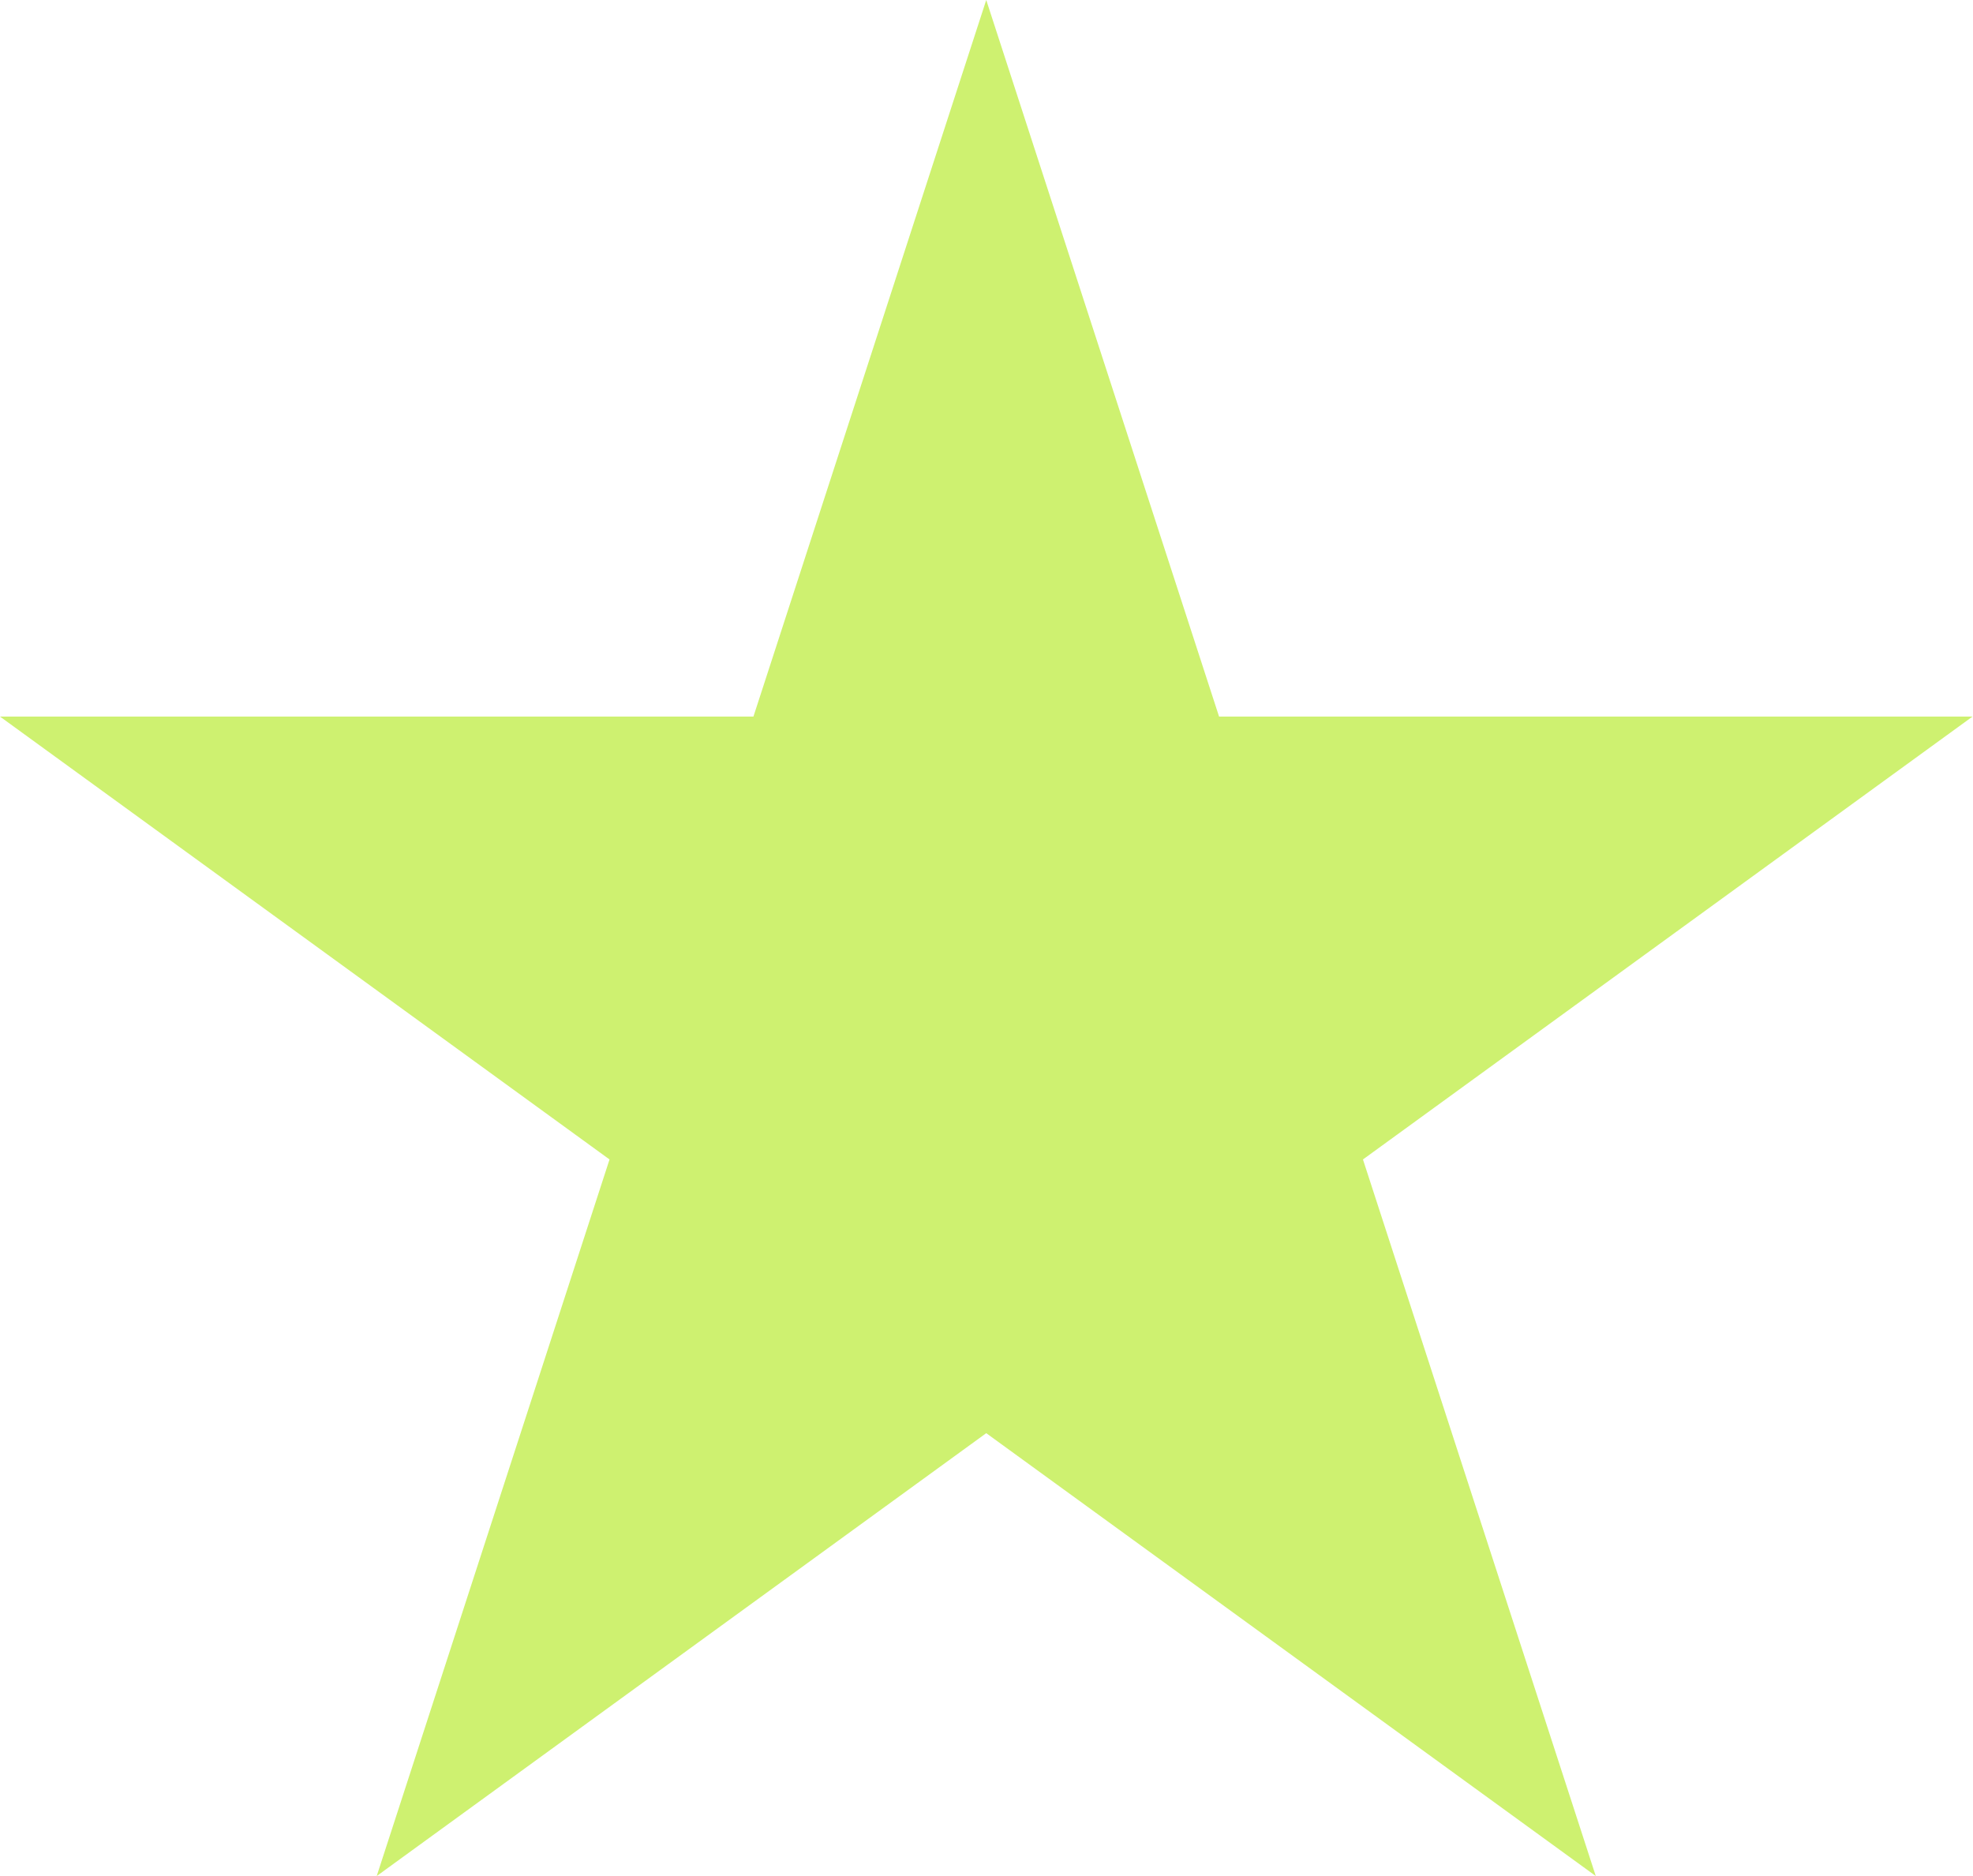
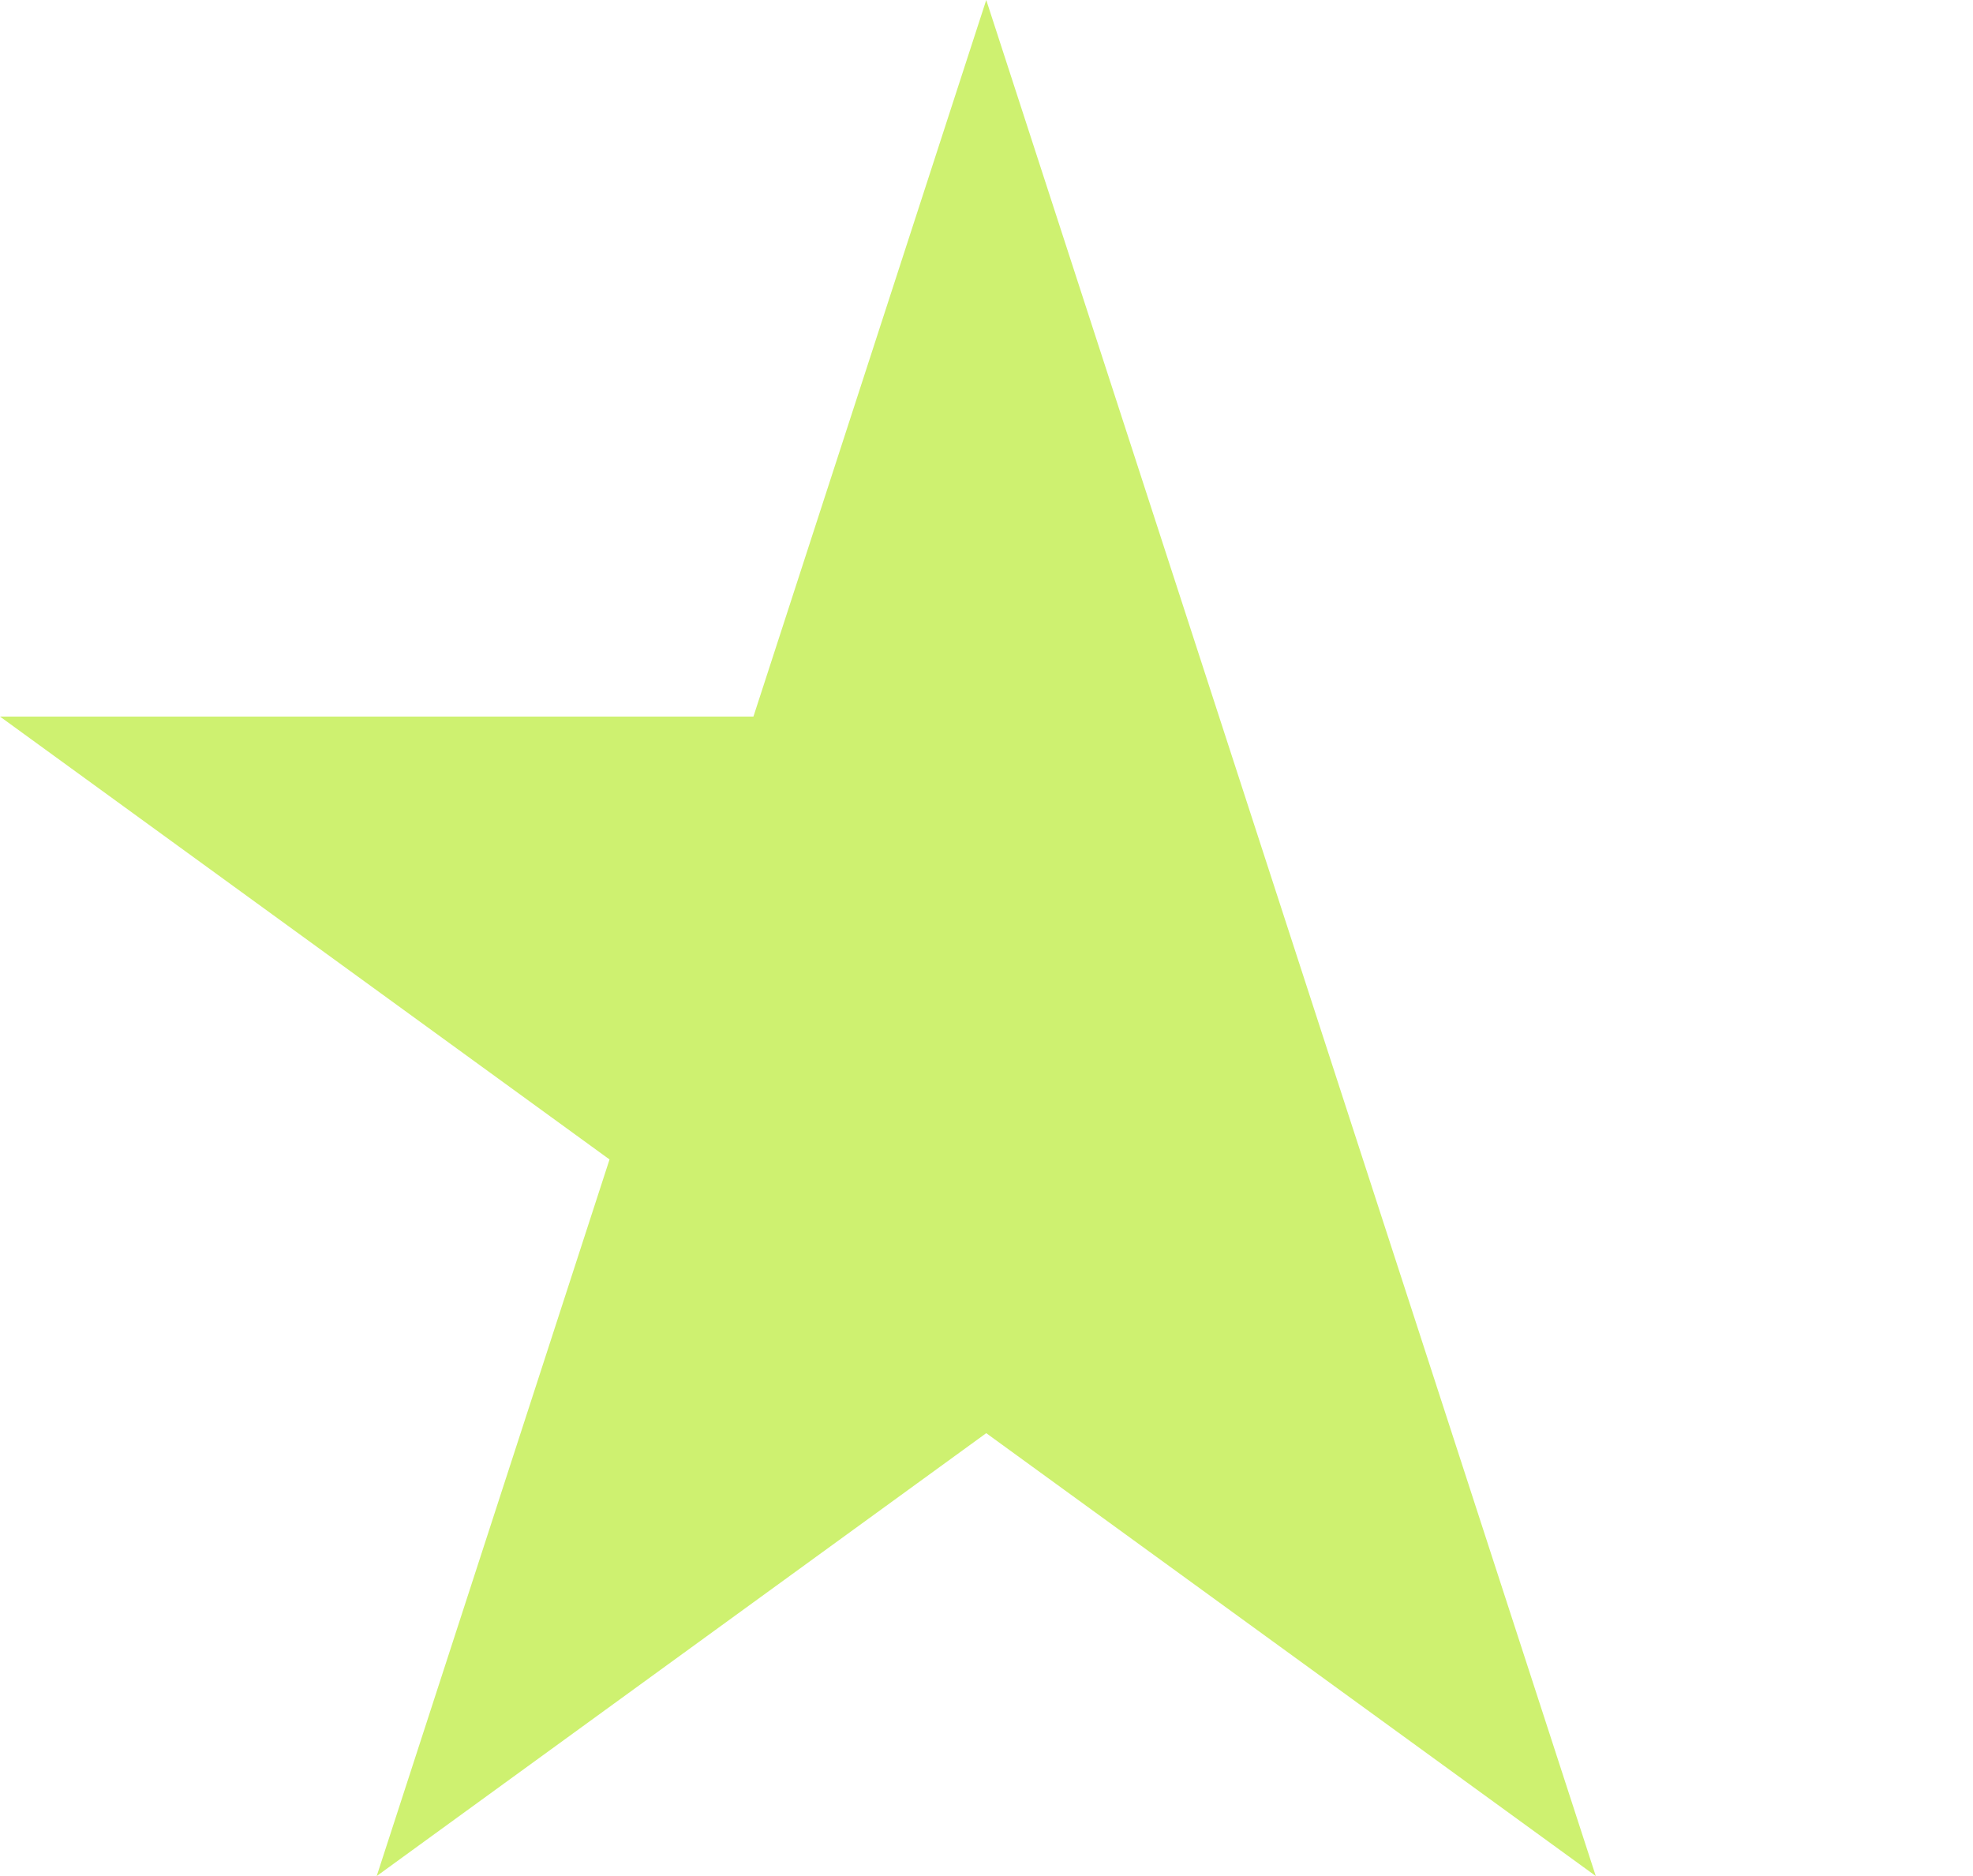
<svg xmlns="http://www.w3.org/2000/svg" width="122" height="116" viewBox="0 0 122 116" fill="none">
-   <path d="M60.984 0L75.381 44.308H121.969L84.278 71.692L98.675 116L60.984 88.616L23.294 116L37.69 71.692L-0 44.308H46.588L60.984 0Z" fill="#CEF170" />
+   <path d="M60.984 0L75.381 44.308L84.278 71.692L98.675 116L60.984 88.616L23.294 116L37.69 71.692L-0 44.308H46.588L60.984 0Z" fill="#CEF170" />
</svg>